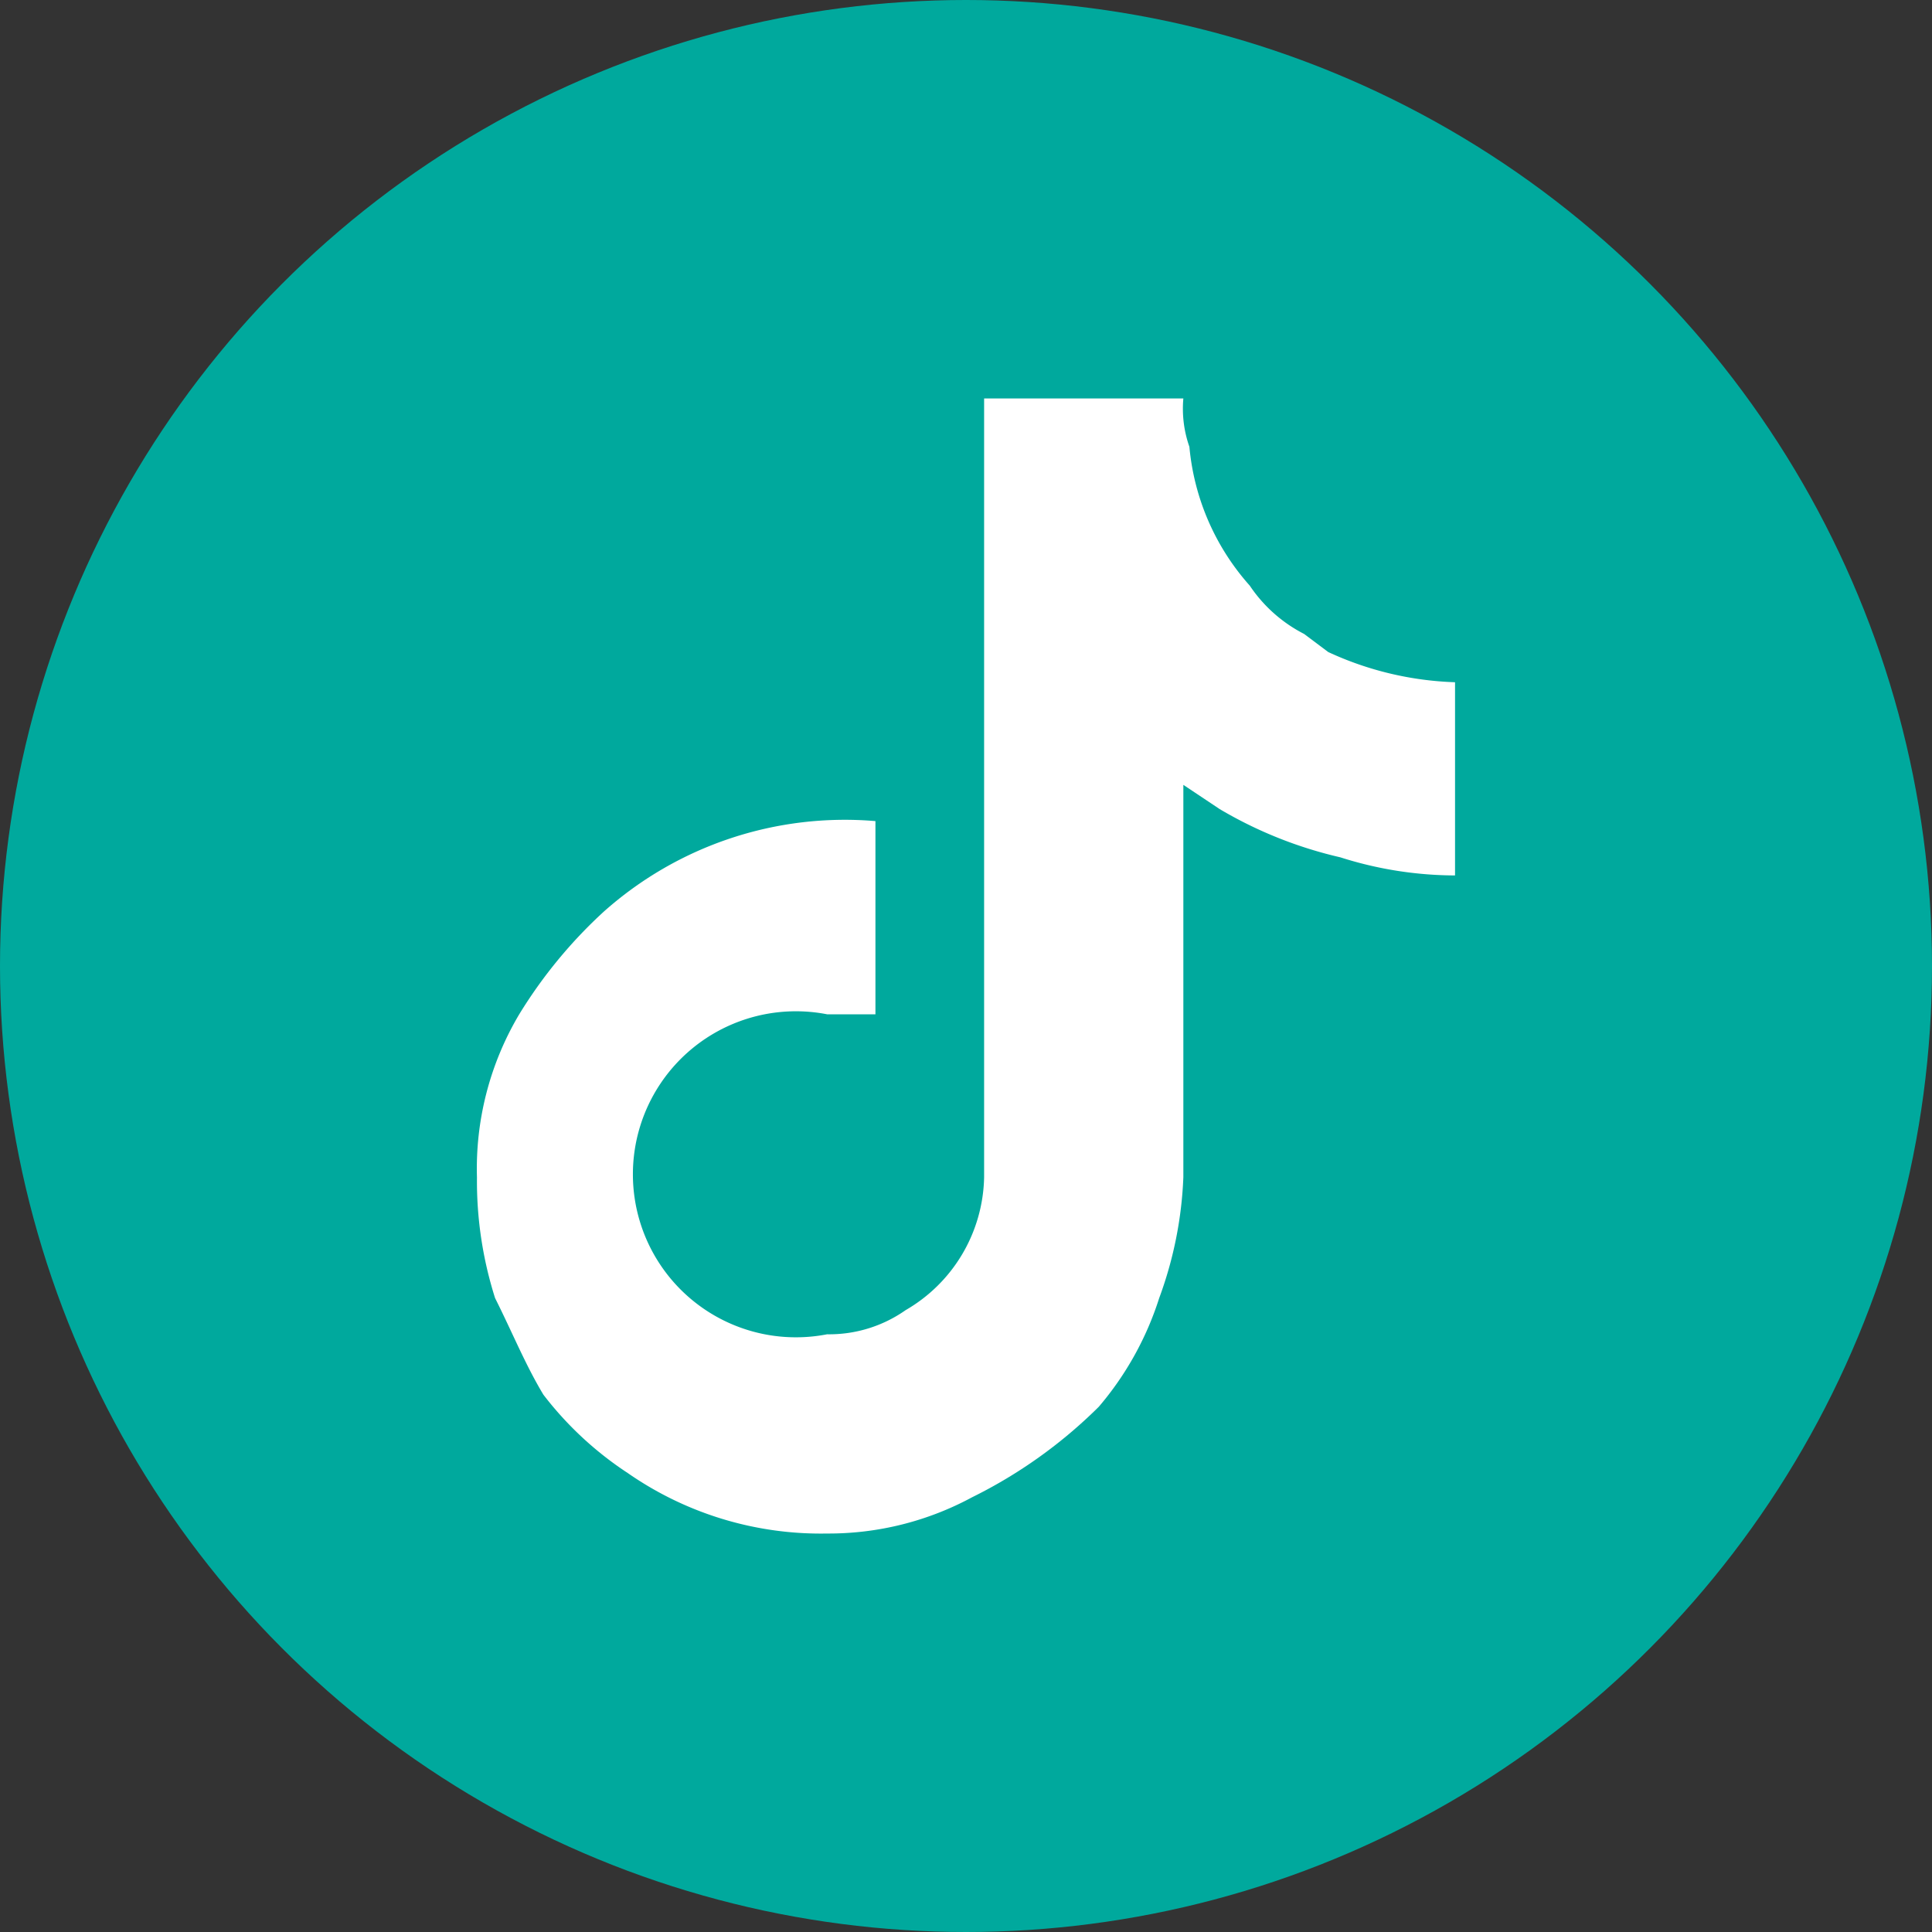
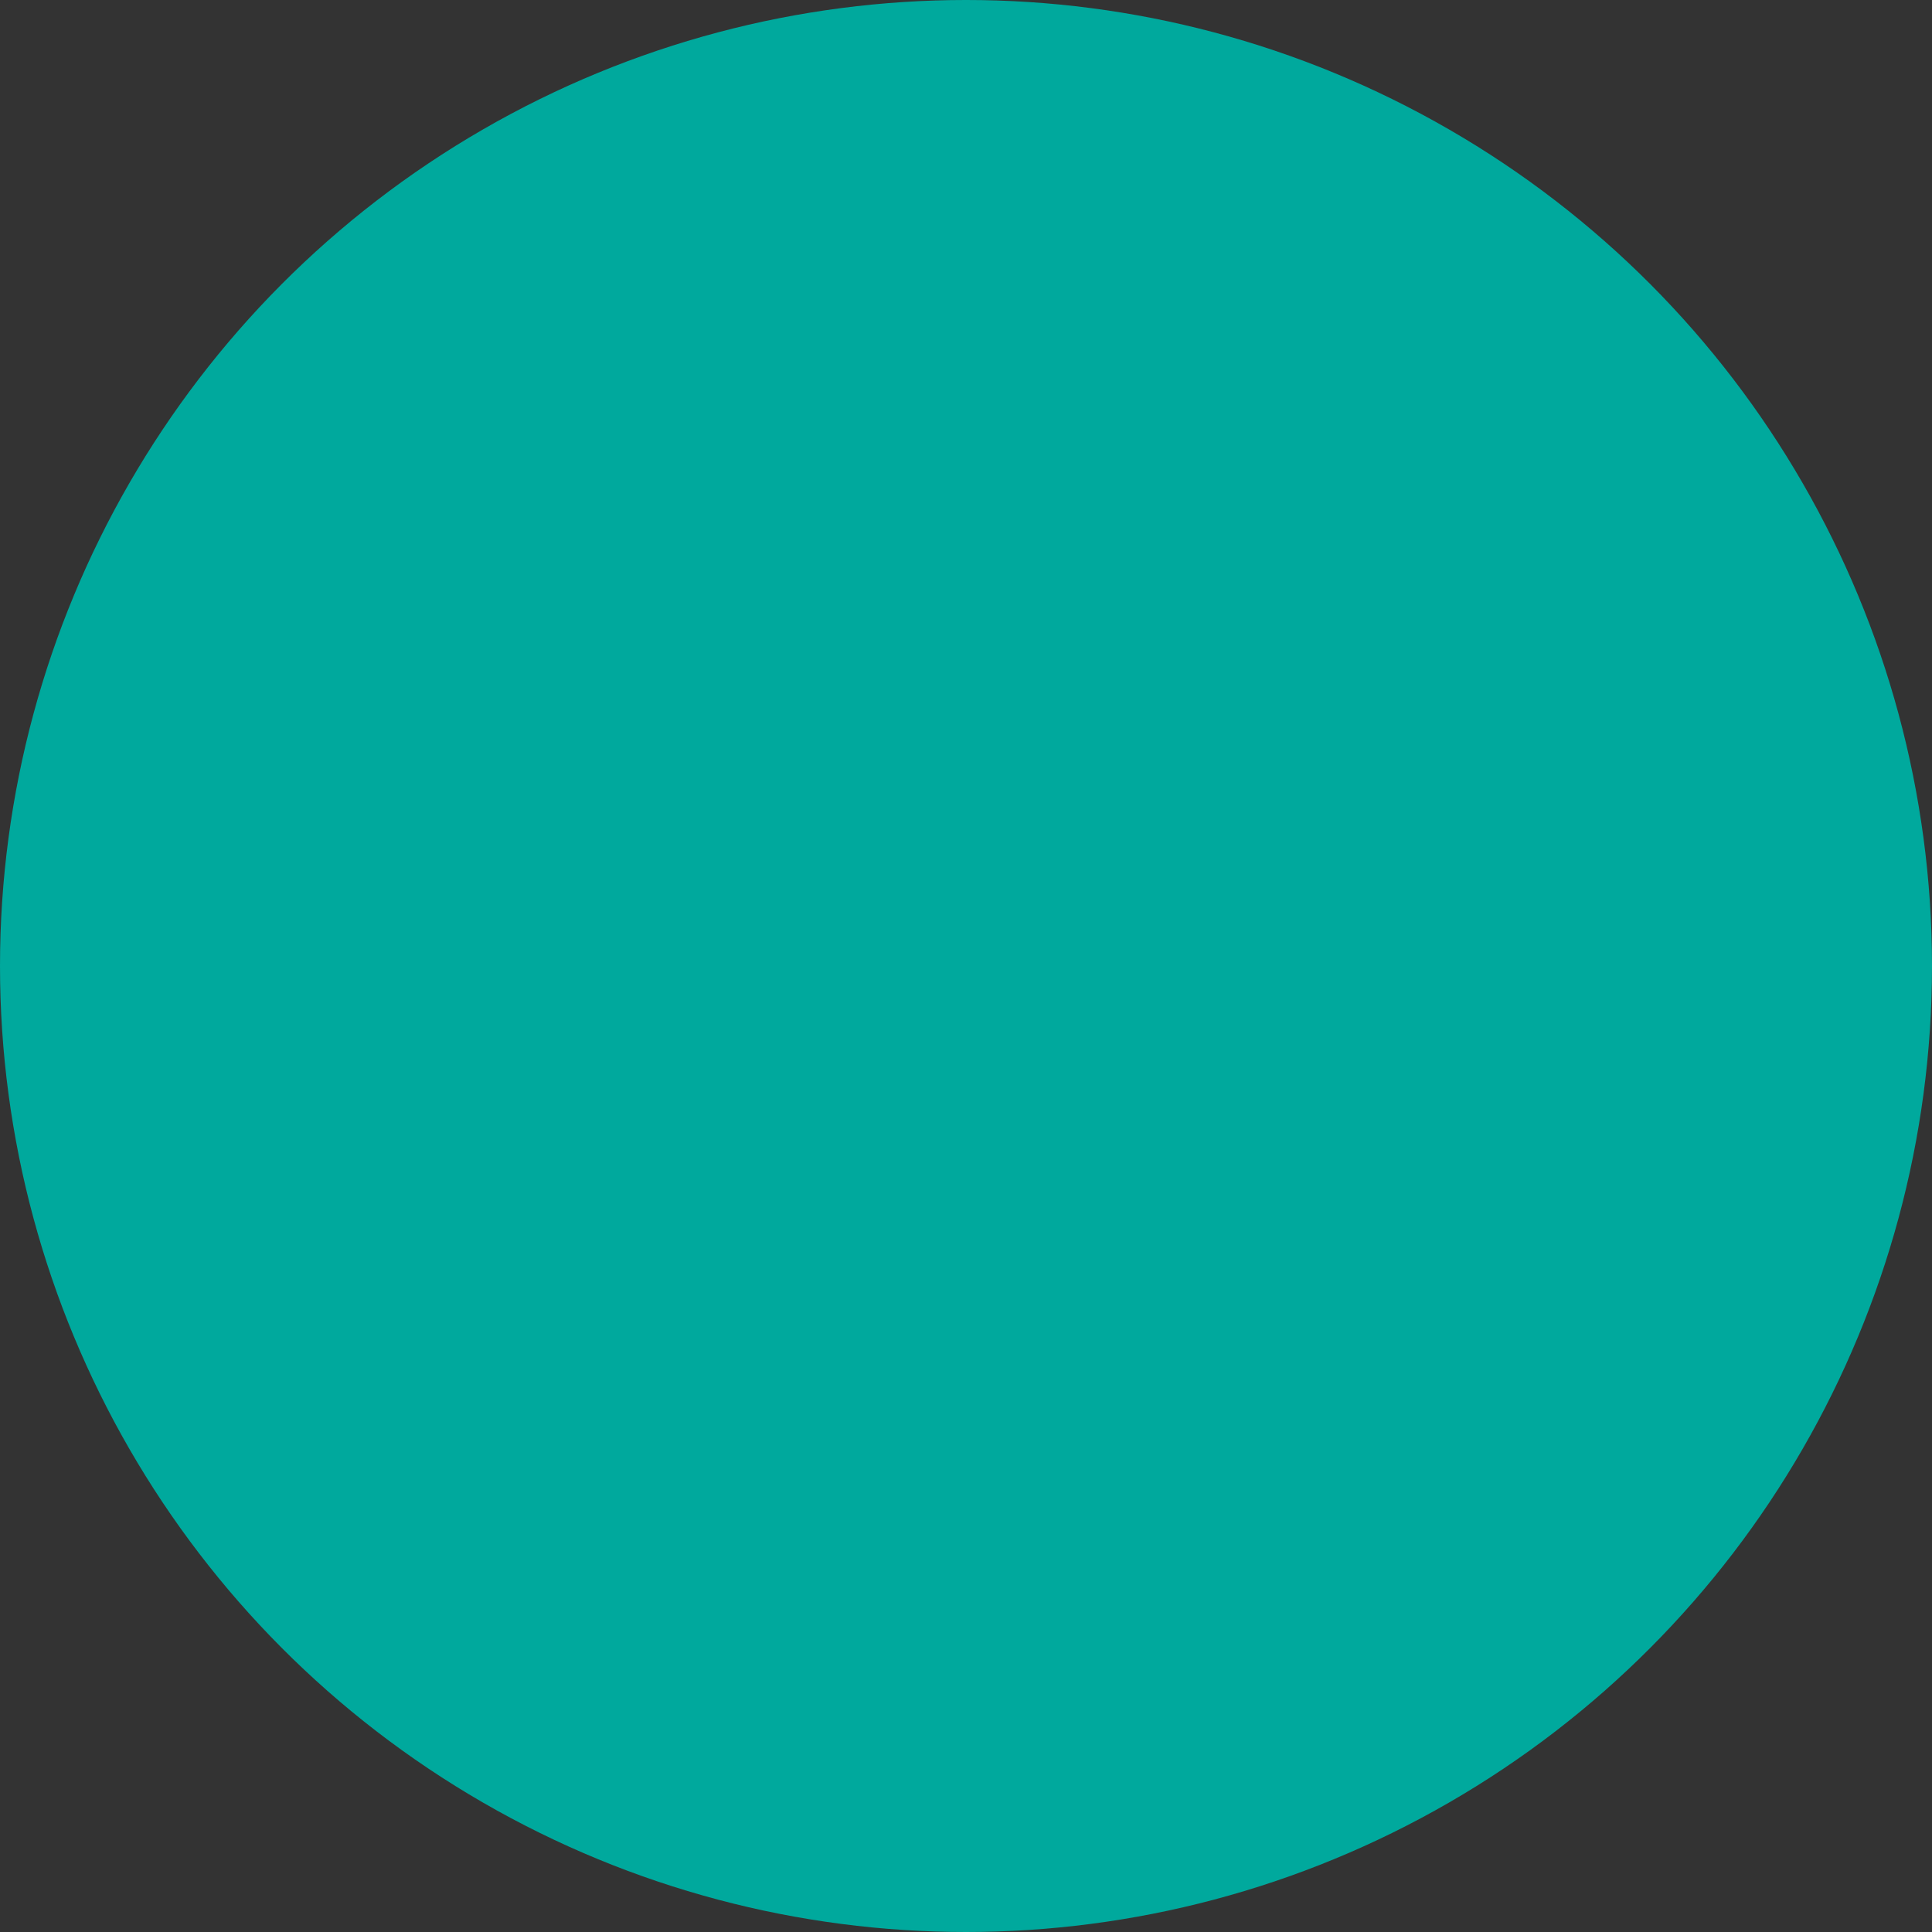
<svg xmlns="http://www.w3.org/2000/svg" id="Layer_1" data-name="Layer 1" width="32" height="32" viewBox="0 0 32 32">
  <rect x="0" y="0" width="32" height="32" fill="#333333" stroke="none" />
  <circle cx="16" cy="16" r="16" fill="#00a99d" />
-   <path d="M22,10.8l-.4-.3a2.4,2.4,0,0,1-.9-.8,4,4,0,0,1-1-2.3h0a1.9,1.9,0,0,1-.1-.8H16.3V19.5h0A2.6,2.6,0,0,1,15,21.7a2.2,2.2,0,0,1-1.3.4,2.7,2.7,0,1,1,0-5.3h.8V13.6A6,6,0,0,0,10,15.1a7.9,7.9,0,0,0-1.4,1.7,5,5,0,0,0-.7,2.7,6.4,6.4,0,0,0,.3,2h0c.3.6.5,1.1.8,1.6a5.7,5.7,0,0,0,1.4,1.3h0a5.6,5.6,0,0,0,3.3,1,5,5,0,0,0,2.4-.6,8,8,0,0,0,2.1-1.5,5.2,5.2,0,0,0,1-1.8,6.5,6.5,0,0,0,.4-2V13l.6.4a7,7,0,0,0,2,.8,6.3,6.3,0,0,0,1.9.3V11.3A5.4,5.4,0,0,1,22,10.8Z" fill="#fff" />
</svg>